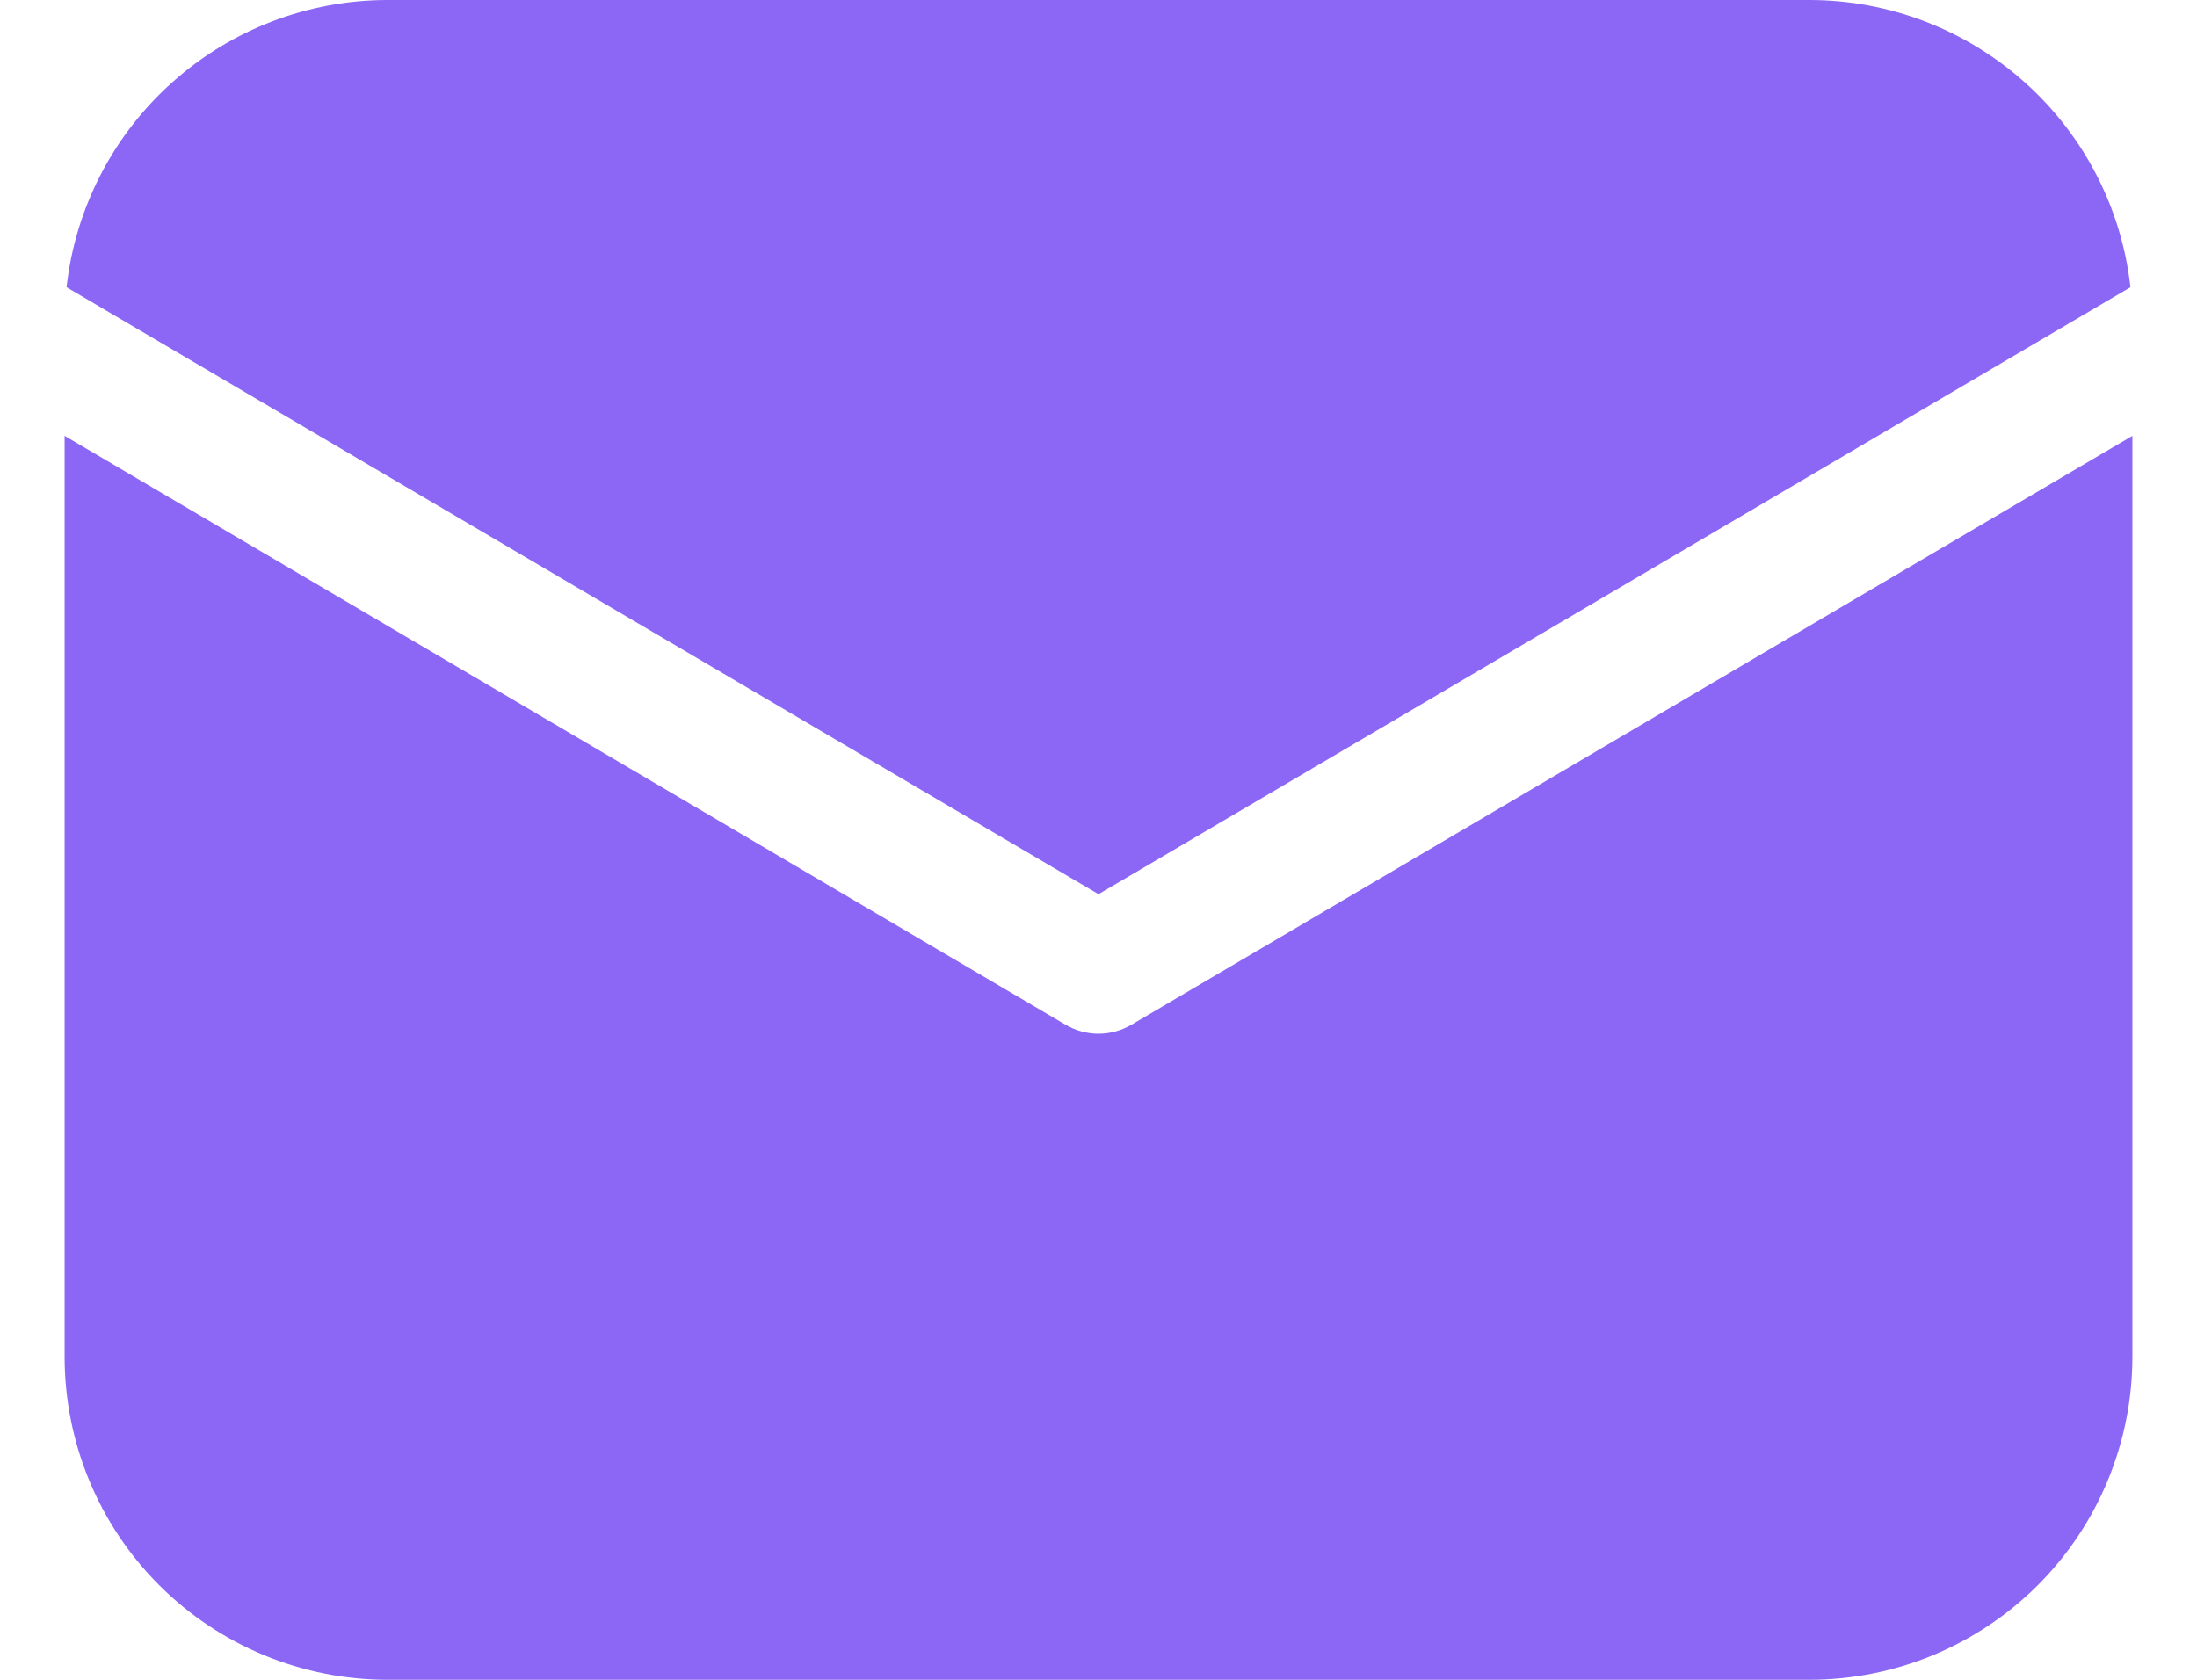
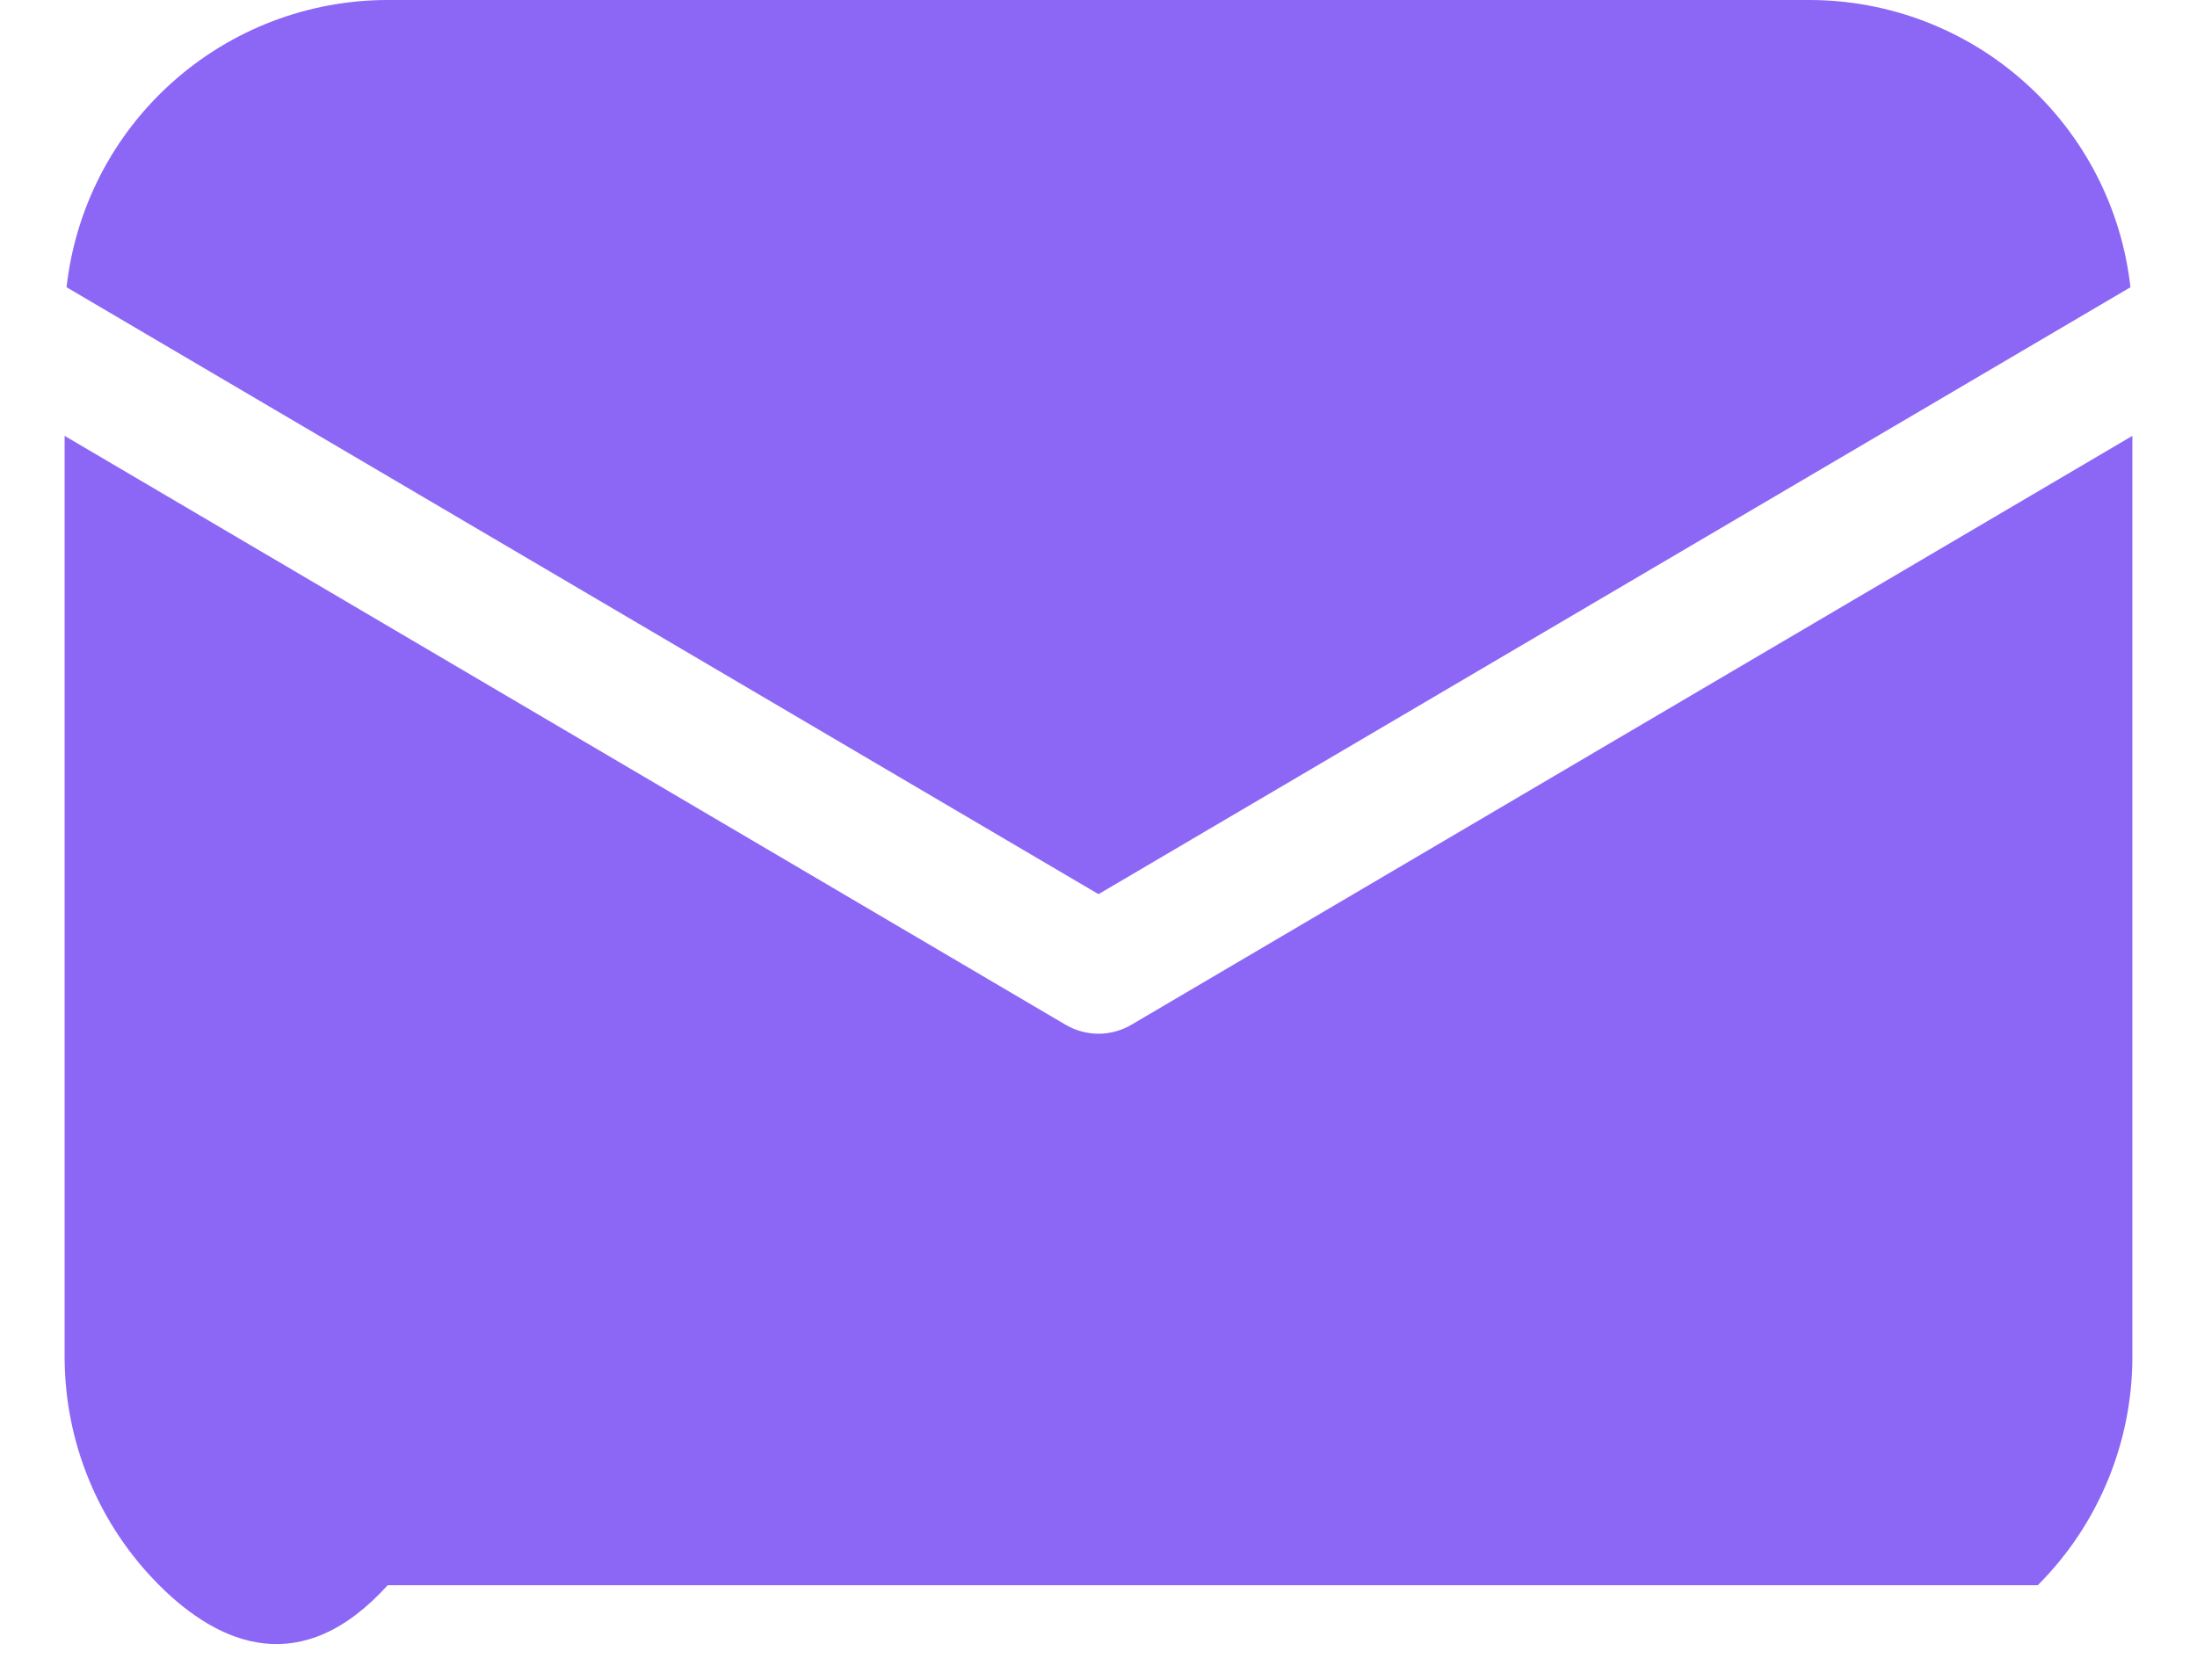
<svg xmlns="http://www.w3.org/2000/svg" width="17" height="13" viewBox="0 0 17 13" fill="none">
-   <path d="M16.5 3.373V10.5C16.5 11.163 16.237 11.799 15.768 12.268C15.299 12.737 14.663 13 14 13H3C2.337 13 1.701 12.737 1.232 12.268C0.763 11.799 0.5 11.163 0.5 10.5V3.373L8.246 7.931C8.323 7.976 8.411 8 8.5 8C8.589 8 8.677 7.976 8.754 7.931L16.5 3.373ZM14 3.09527e-08C14.615 -9.6716e-05 15.209 0.227 15.667 0.637C16.126 1.047 16.417 1.612 16.485 2.223L8.5 6.92L0.515 2.223C0.583 1.612 0.874 1.047 1.333 0.637C1.791 0.227 2.385 -9.6716e-05 3 3.09527e-08H14Z" fill="#8C67F6" />
+   <path d="M16.5 3.373V10.5C16.5 11.163 16.237 11.799 15.768 12.268H3C2.337 13 1.701 12.737 1.232 12.268C0.763 11.799 0.5 11.163 0.5 10.5V3.373L8.246 7.931C8.323 7.976 8.411 8 8.5 8C8.589 8 8.677 7.976 8.754 7.931L16.5 3.373ZM14 3.09527e-08C14.615 -9.6716e-05 15.209 0.227 15.667 0.637C16.126 1.047 16.417 1.612 16.485 2.223L8.5 6.92L0.515 2.223C0.583 1.612 0.874 1.047 1.333 0.637C1.791 0.227 2.385 -9.6716e-05 3 3.09527e-08H14Z" fill="#8C67F6" />
</svg>